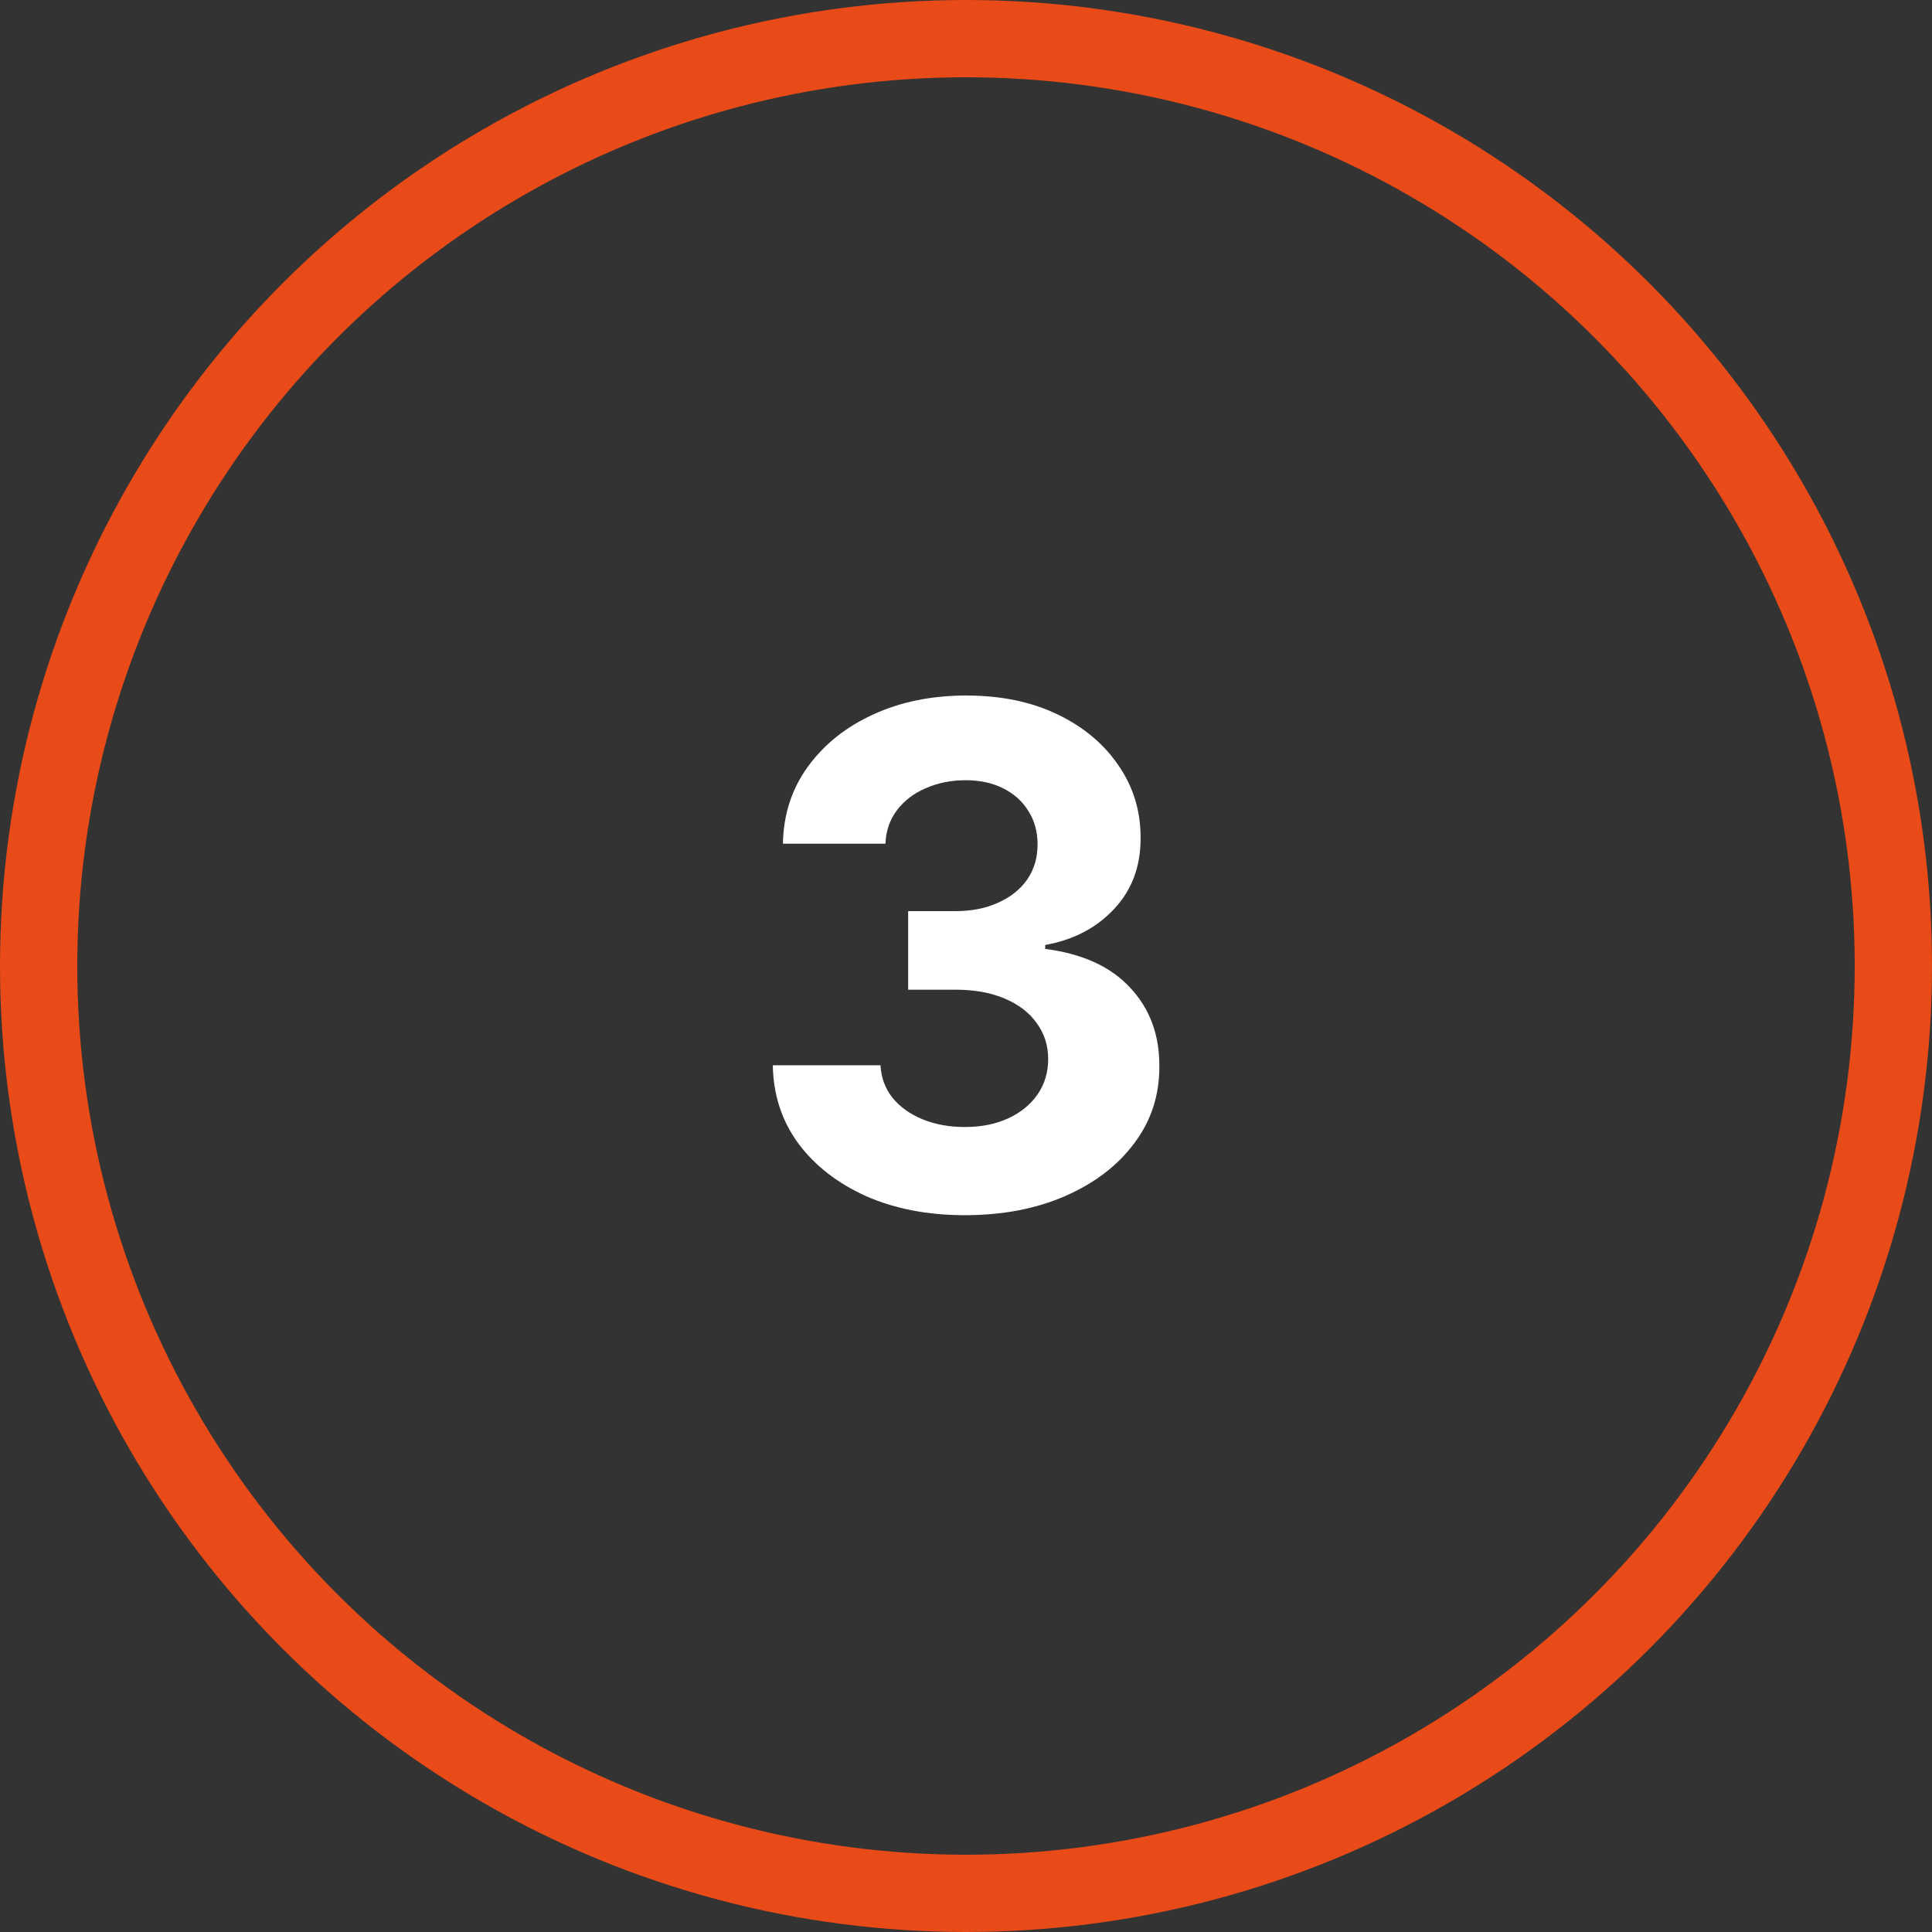
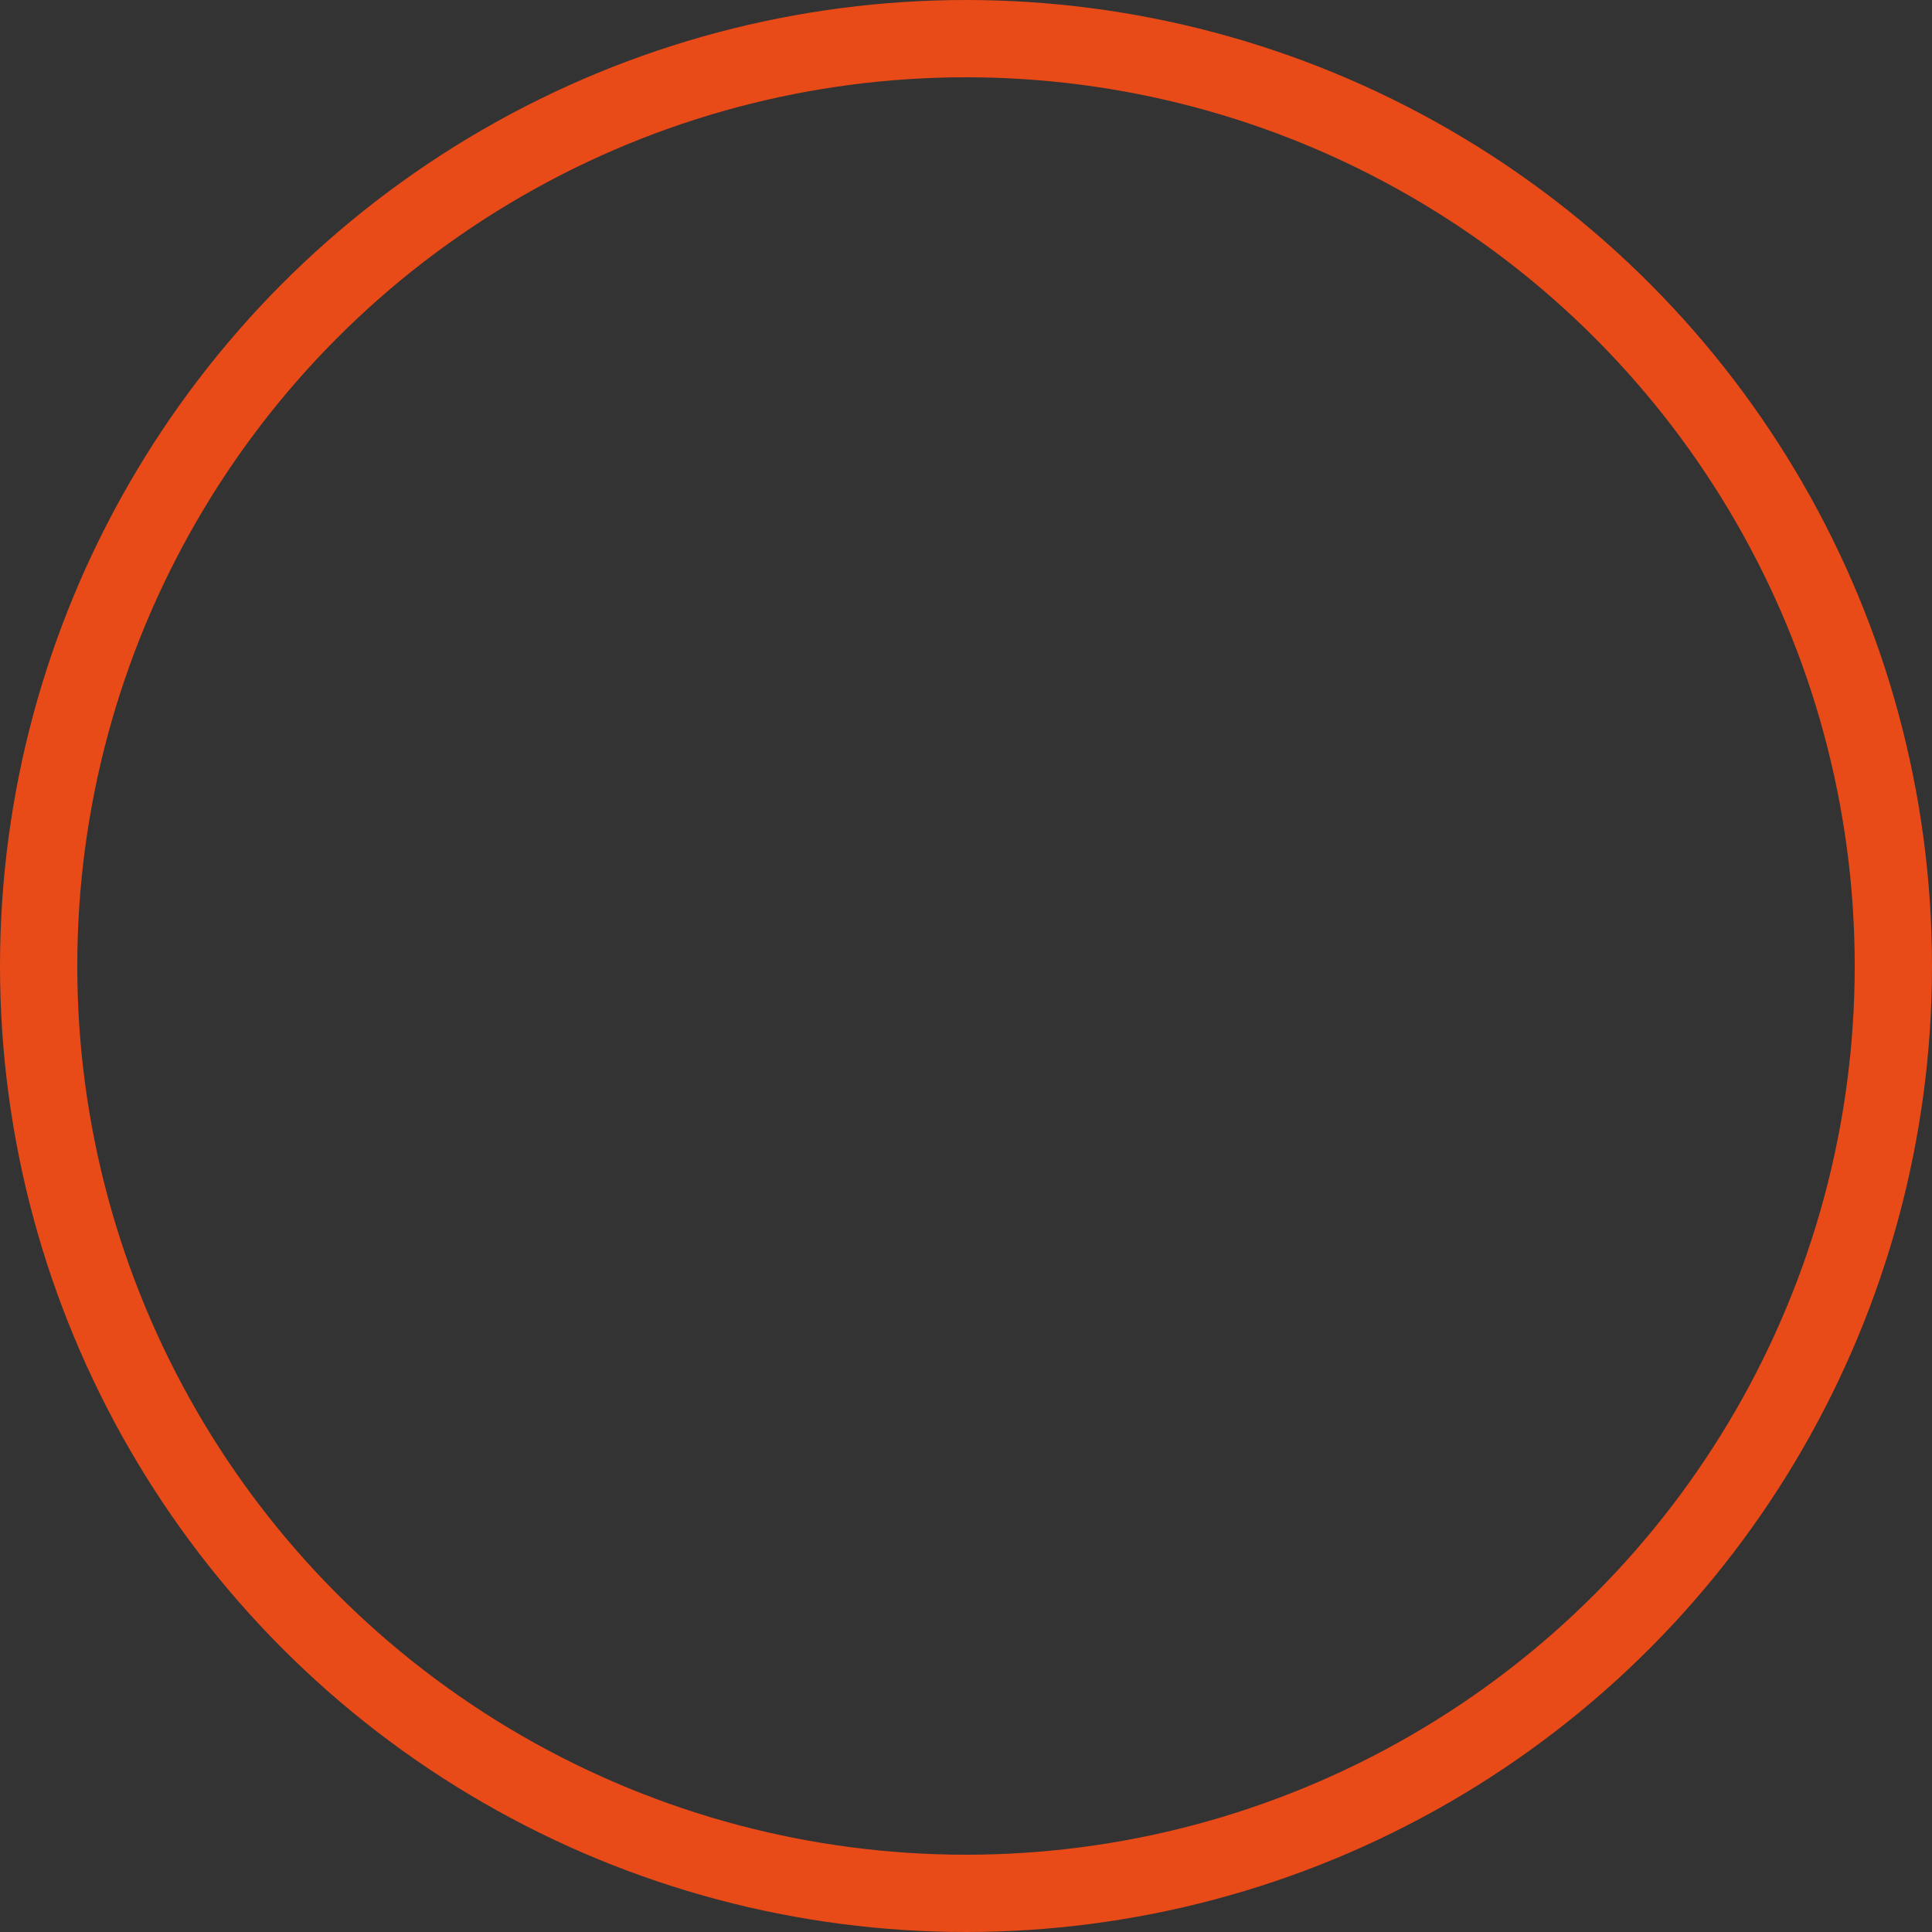
<svg xmlns="http://www.w3.org/2000/svg" width="50" height="50" viewBox="0 0 50 50" fill="none">
  <rect x="0" y="0" width="50" height="50" fill="#333333" stroke="none" />
  <circle cx="25" cy="25" r="24" stroke="#E84A18" stroke-width="2" />
-   <path d="M24.967 31.449C24.012 31.449 23.162 31.285 22.416 30.957C21.675 30.624 21.089 30.168 20.658 29.589C20.232 29.005 20.013 28.332 20 27.569H22.787C22.804 27.889 22.908 28.17 23.1 28.413C23.296 28.651 23.556 28.837 23.88 28.969C24.204 29.101 24.568 29.167 24.973 29.167C25.395 29.167 25.768 29.092 26.092 28.943C26.416 28.794 26.669 28.587 26.852 28.323C27.035 28.059 27.127 27.754 27.127 27.409C27.127 27.06 27.029 26.751 26.833 26.482C26.641 26.209 26.364 25.996 26.002 25.843C25.644 25.69 25.218 25.613 24.724 25.613H23.503V23.58H24.724C25.141 23.58 25.51 23.508 25.829 23.363C26.153 23.218 26.405 23.018 26.584 22.762C26.763 22.502 26.852 22.2 26.852 21.854C26.852 21.526 26.773 21.239 26.616 20.991C26.462 20.74 26.245 20.544 25.964 20.403C25.687 20.263 25.363 20.192 24.992 20.192C24.617 20.192 24.274 20.261 23.963 20.397C23.652 20.529 23.403 20.719 23.215 20.966C23.028 21.213 22.928 21.503 22.915 21.835H20.262C20.275 21.081 20.49 20.416 20.908 19.841C21.325 19.266 21.888 18.816 22.595 18.492C23.307 18.164 24.11 18 25.005 18C25.908 18 26.699 18.164 27.376 18.492C28.054 18.82 28.58 19.264 28.955 19.822C29.334 20.376 29.522 20.998 29.518 21.688C29.522 22.421 29.294 23.033 28.834 23.523C28.378 24.013 27.783 24.324 27.05 24.456V24.558C28.014 24.682 28.746 25.016 29.249 25.562C29.756 26.103 30.008 26.78 30.004 27.595C30.008 28.34 29.793 29.003 29.358 29.582C28.928 30.162 28.333 30.618 27.575 30.95C26.816 31.283 25.947 31.449 24.967 31.449Z" fill="white" />
</svg>